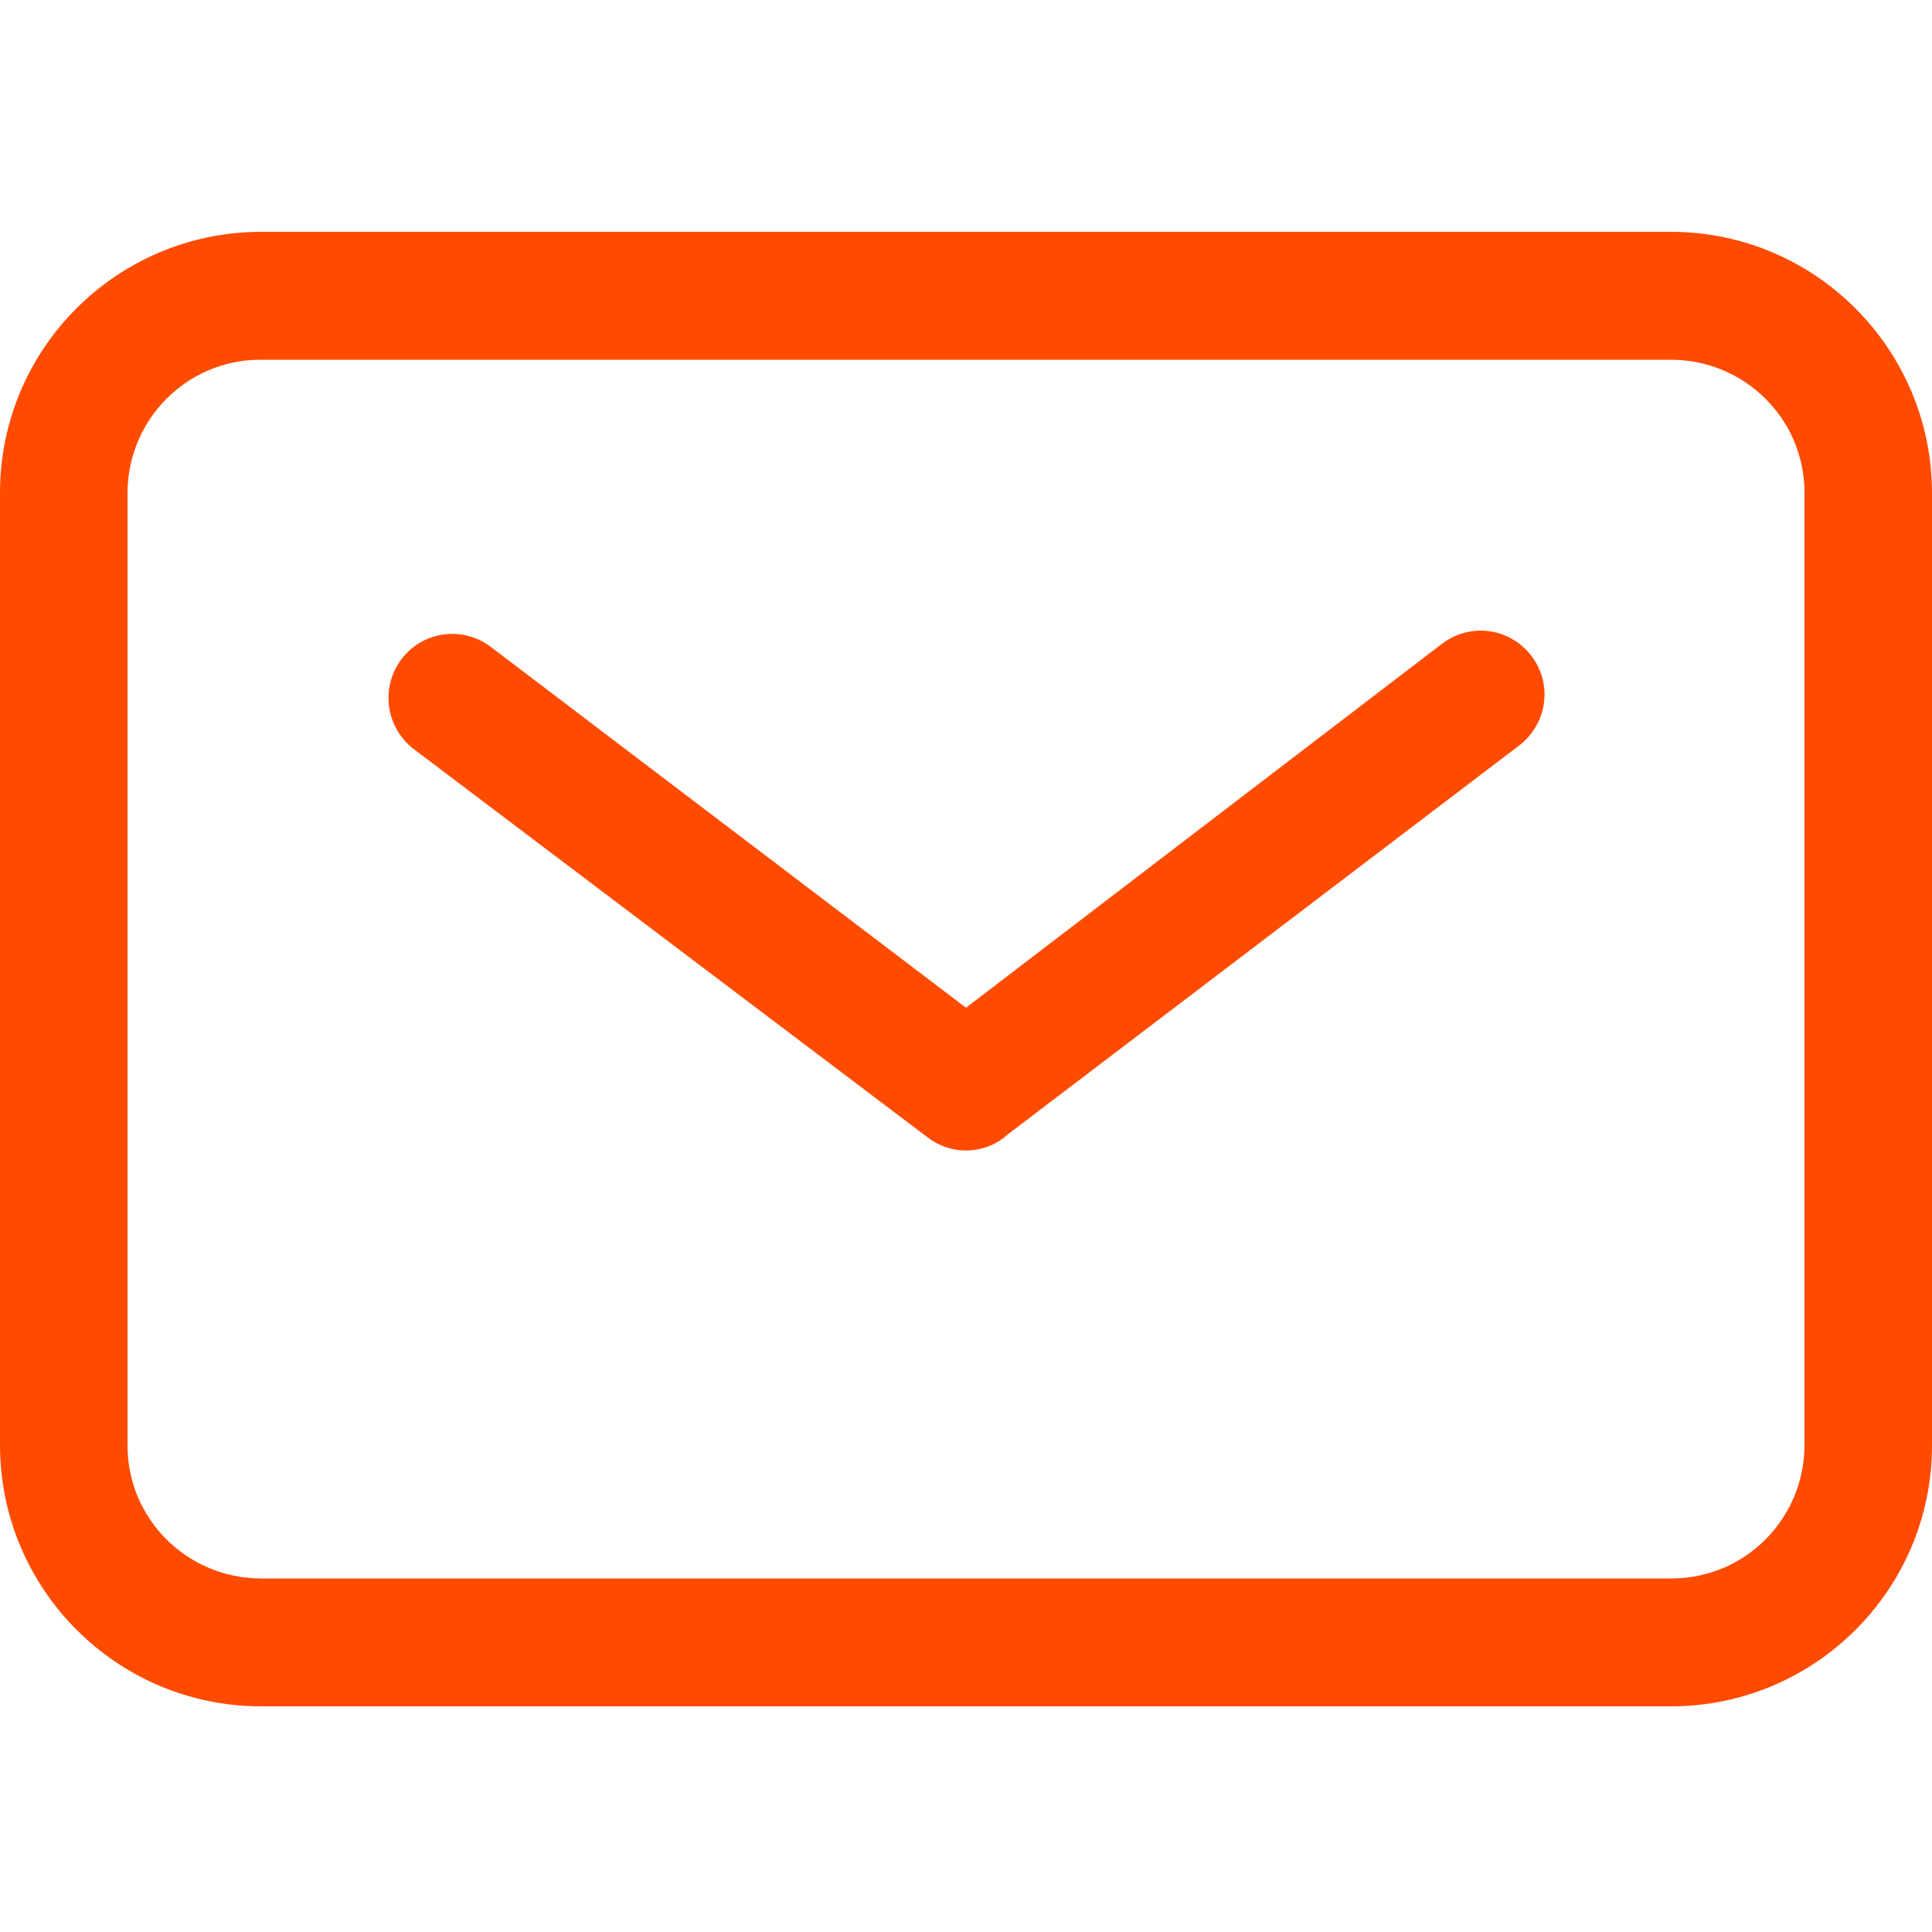
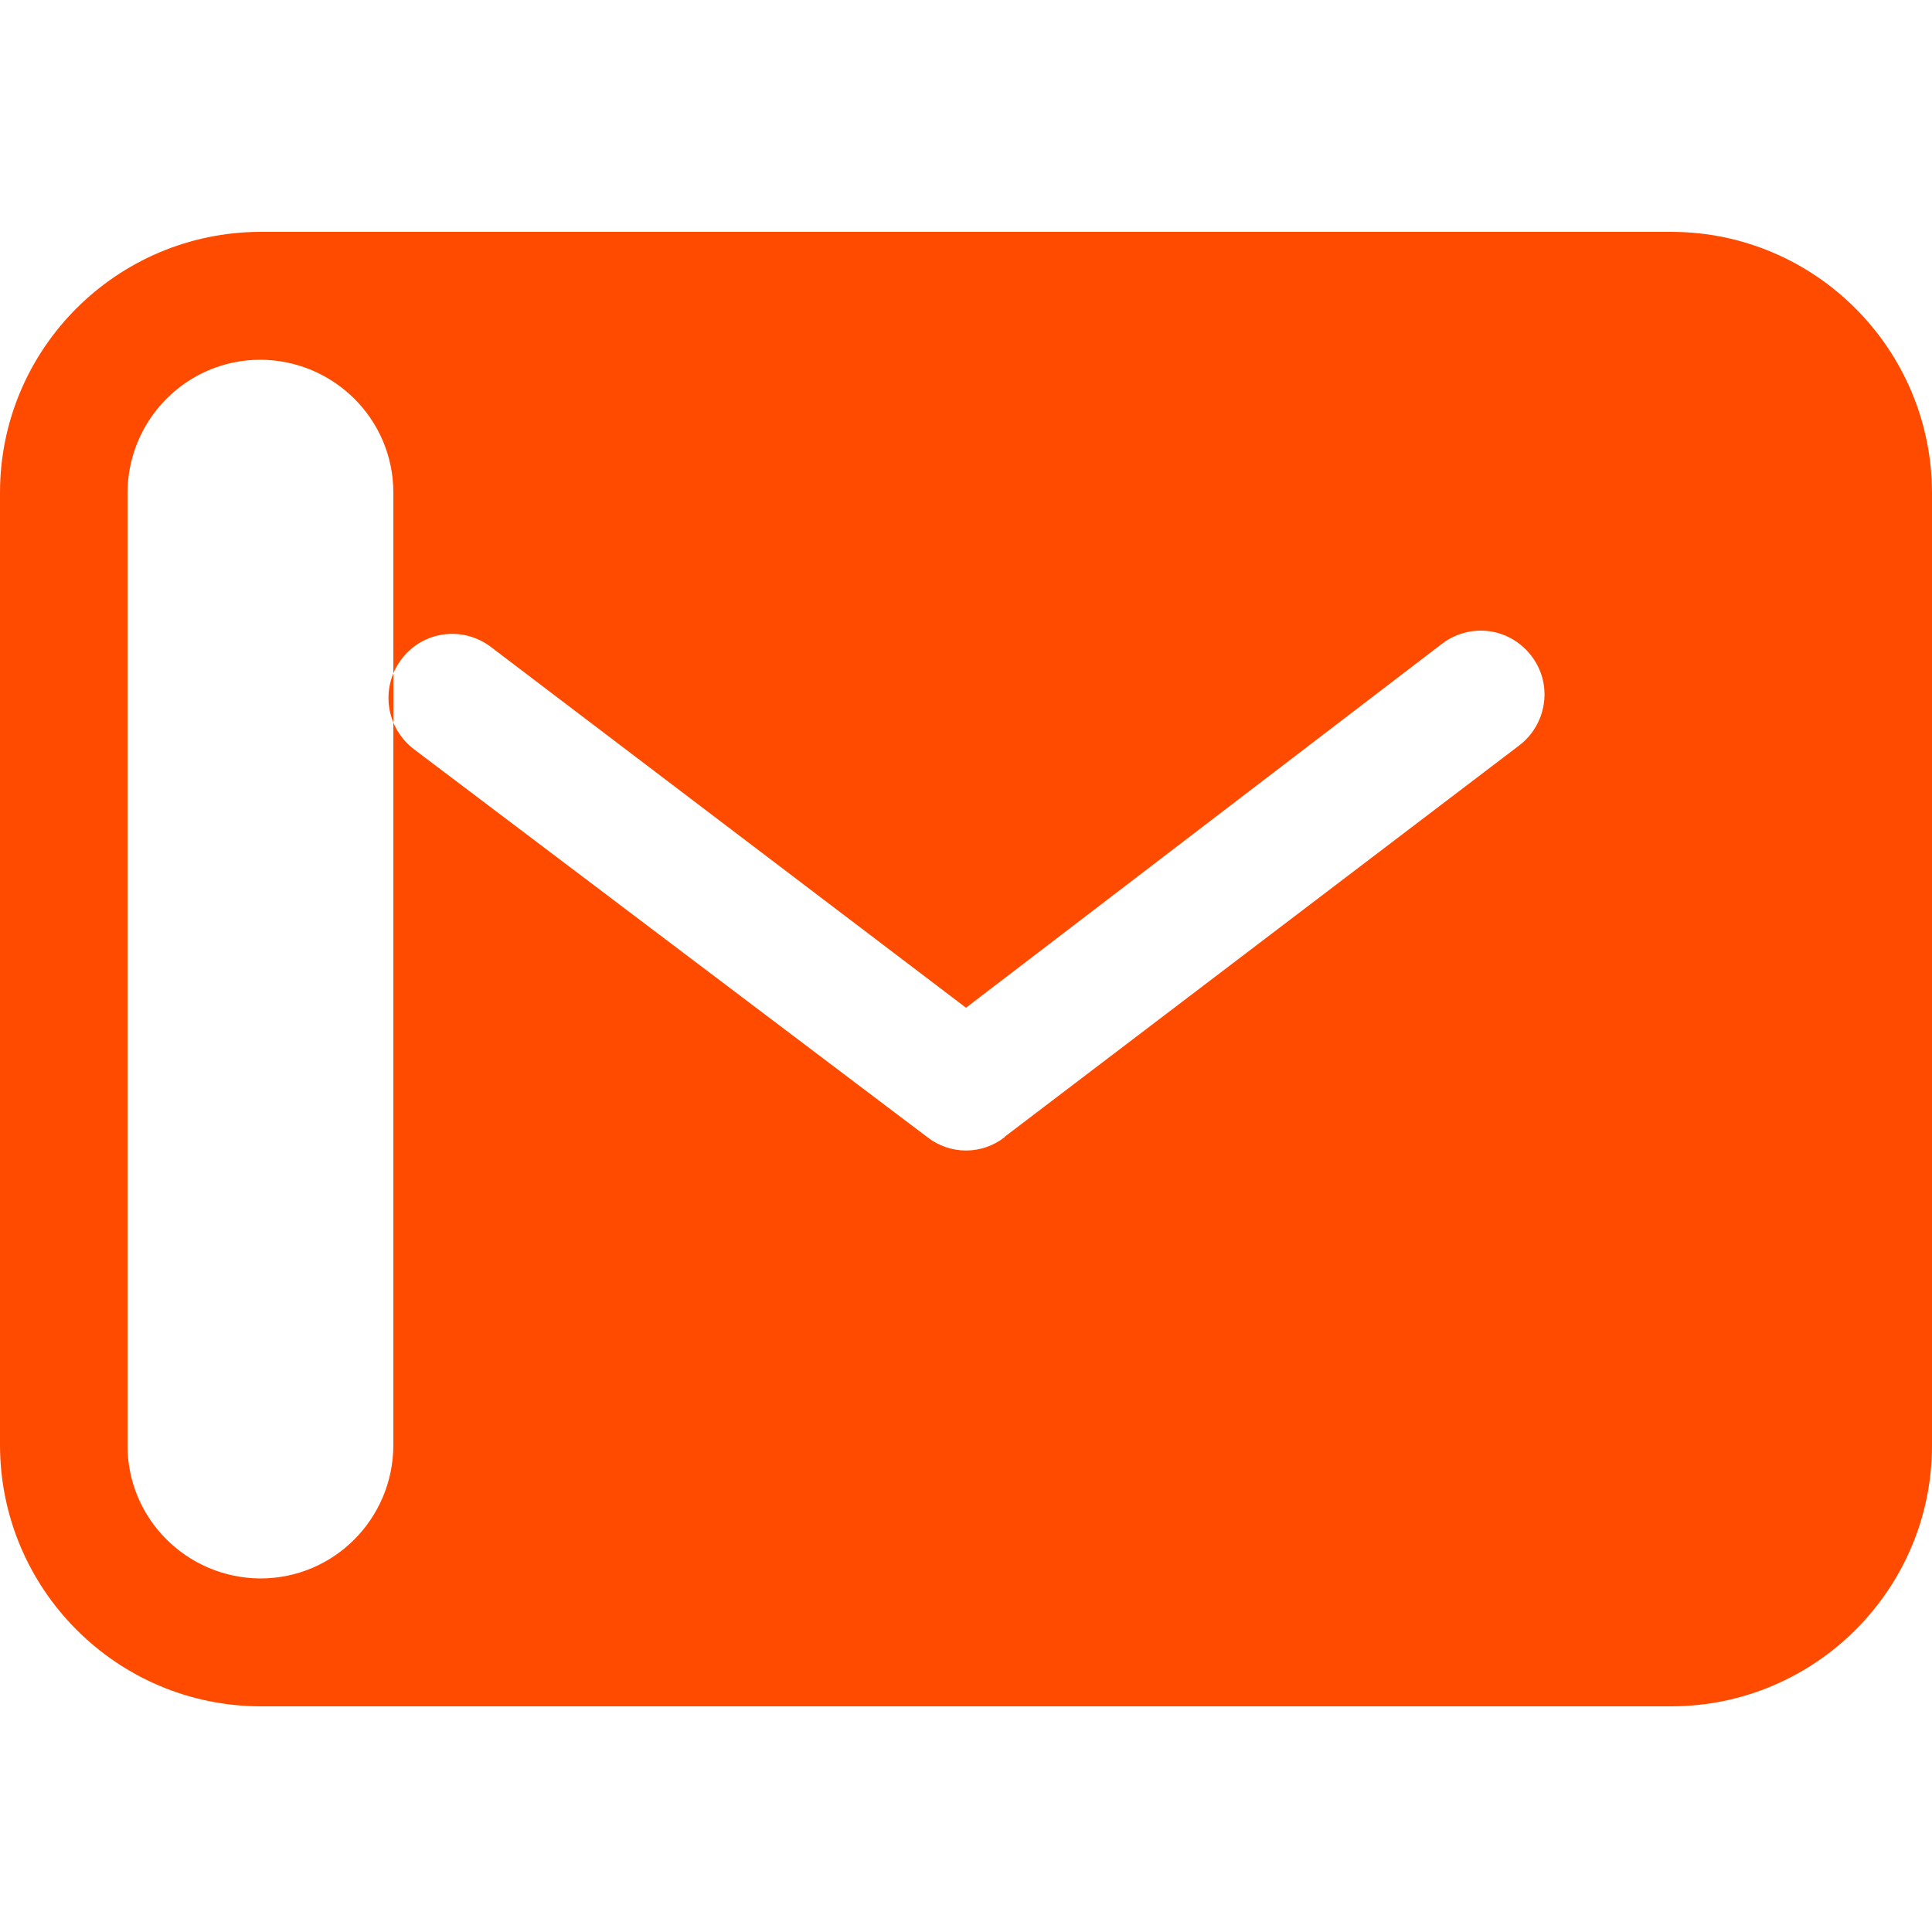
<svg xmlns="http://www.w3.org/2000/svg" id="Laag_1" version="1.1" viewBox="0 0 50 50">
  <defs>
    <style>
      .st0 {
        fill: #ff4b00;
      }
    </style>
  </defs>
-   <path class="st0" d="M43.26,44.16H6.74c-3.72-.01-6.73-3.03-6.74-6.75V12.75c0-3.72,3.02-6.74,6.74-6.75h36.52c3.72.01,6.73,3.03,6.74,6.75v24.66c0,3.72-3.02,6.74-6.74,6.75ZM6.74,9.31c-1.9,0-3.43,1.54-3.44,3.44v24.66c0,1.9,1.54,3.43,3.44,3.44h36.52c1.9,0,3.43-1.54,3.44-3.44V12.75c0-1.9-1.54-3.43-3.44-3.44,0,0-36.52,0-36.52,0ZM26,29.42l13.32-10.13c.47-.36.71-.94.64-1.52s-.46-1.09-1-1.32-1.17-.15-1.64.21l-12.32,9.42-12.3-9.34c-.73-.55-1.76-.41-2.31.32-.55.73-.41,1.76.31,2.32l13.3,10.05c.59.46,1.41.46,2,0Z" />
+   <path class="st0" d="M43.26,44.16H6.74c-3.72-.01-6.73-3.03-6.74-6.75V12.75c0-3.72,3.02-6.74,6.74-6.75h36.52c3.72.01,6.73,3.03,6.74,6.75v24.66c0,3.72-3.02,6.74-6.74,6.75ZM6.74,9.31c-1.9,0-3.43,1.54-3.44,3.44v24.66c0,1.9,1.54,3.43,3.44,3.44c1.9,0,3.43-1.54,3.44-3.44V12.75c0-1.9-1.54-3.43-3.44-3.44,0,0-36.52,0-36.52,0ZM26,29.42l13.32-10.13c.47-.36.71-.94.64-1.52s-.46-1.09-1-1.32-1.17-.15-1.64.21l-12.32,9.42-12.3-9.34c-.73-.55-1.76-.41-2.31.32-.55.73-.41,1.76.31,2.32l13.3,10.05c.59.46,1.41.46,2,0Z" />
</svg>